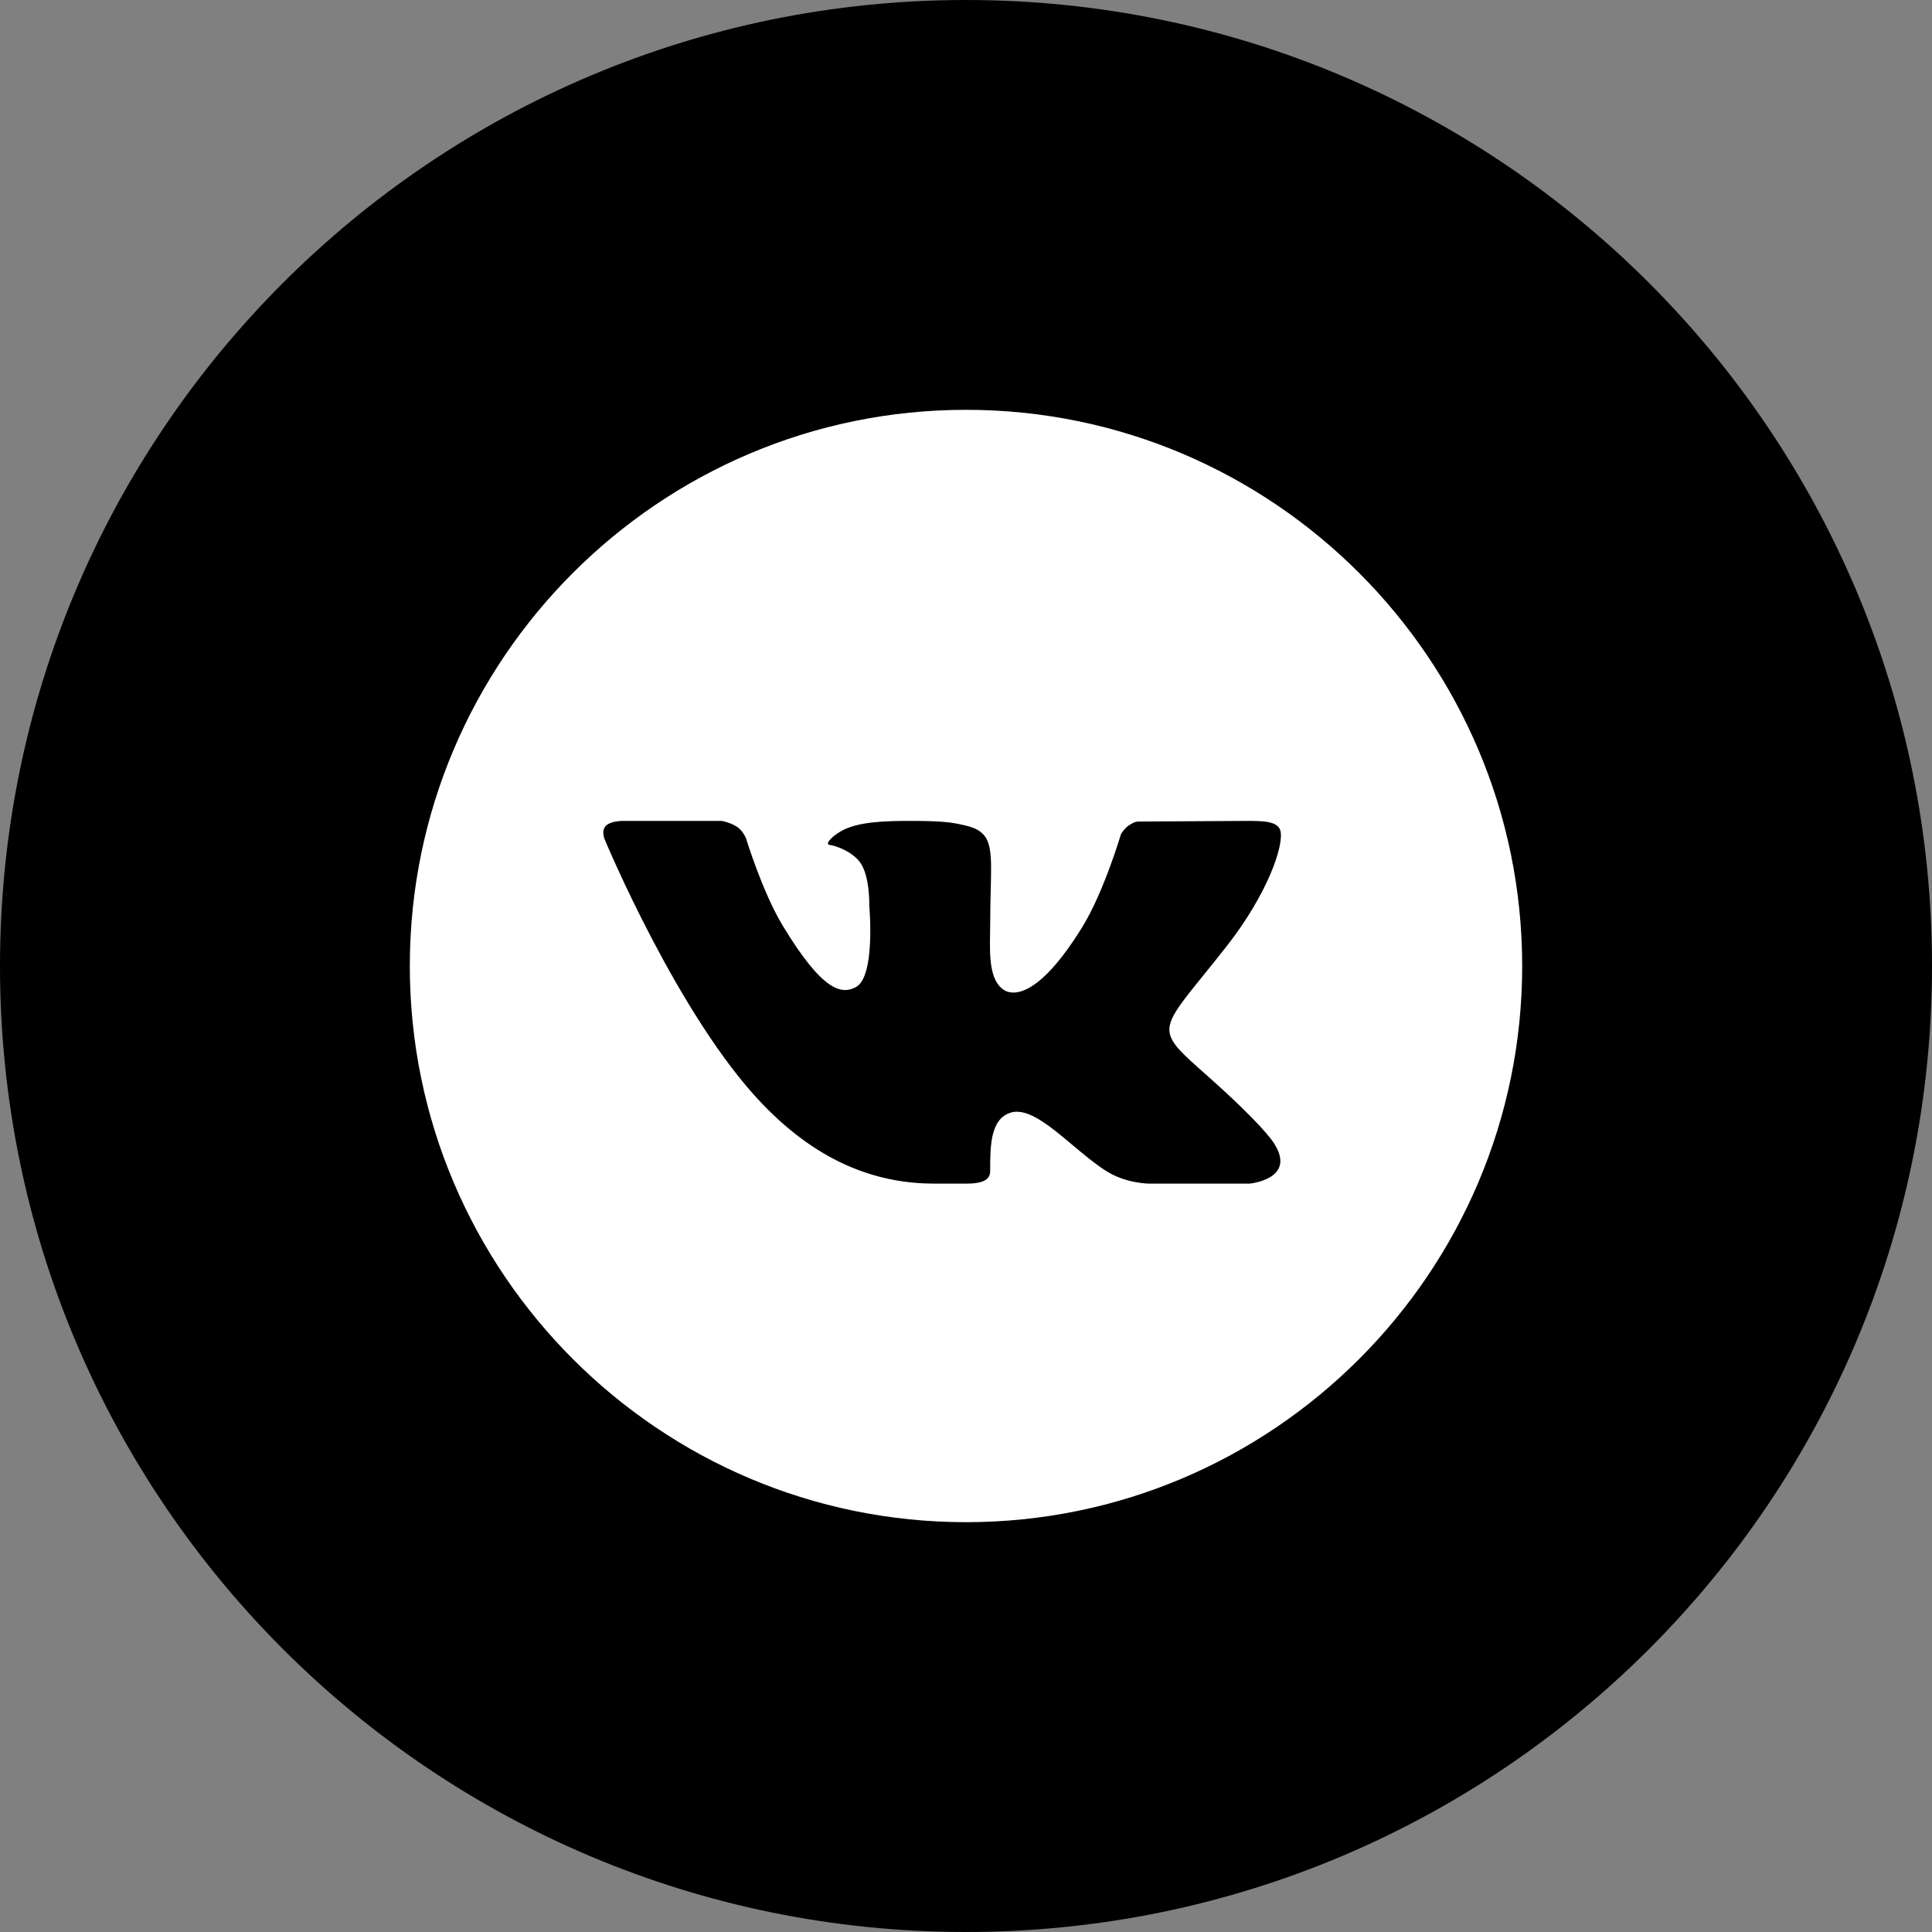
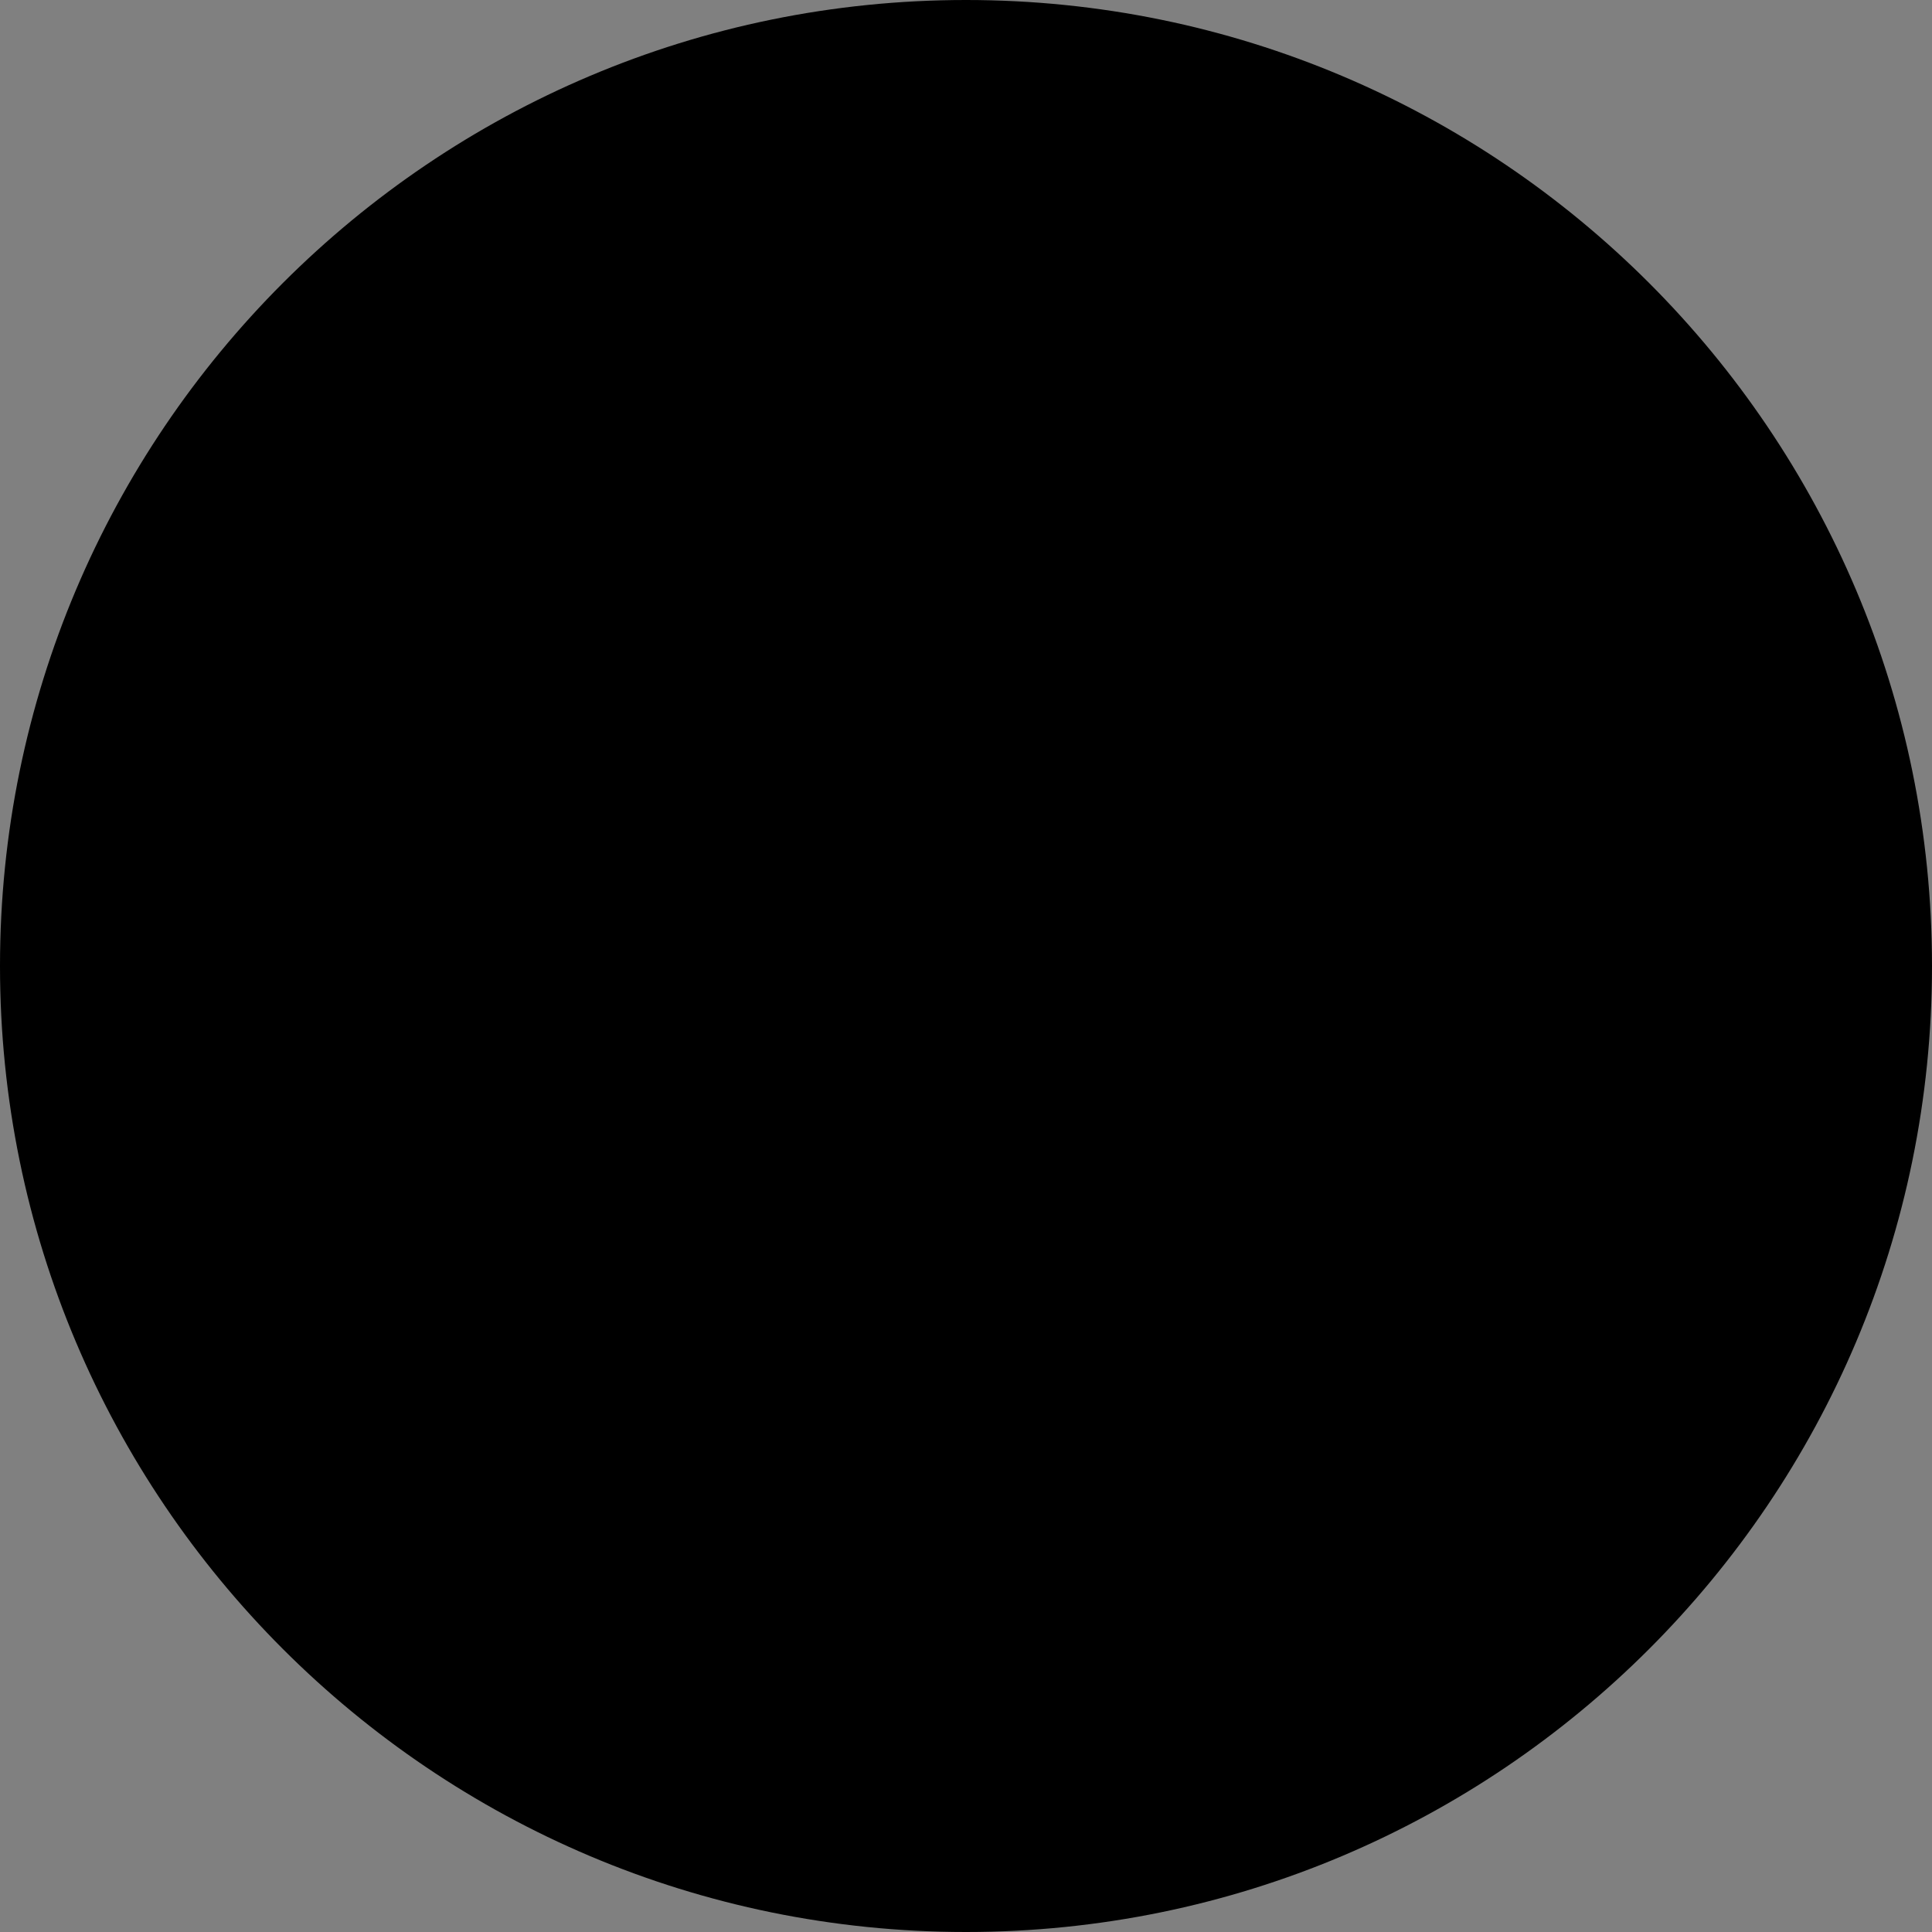
<svg xmlns="http://www.w3.org/2000/svg" width="66" height="66" viewBox="0 0 66 66" fill="none">
  <rect x="0" y="0" width="66" height="66" fill="#808080" stroke="none" />
  <path fill-rule="evenodd" clip-rule="evenodd" d="M33 66C51.225 66 66 51.225 66 33C66 14.775 51.225 0 33 0C14.775 0 0 14.775 0 33C0 51.225 14.775 66 33 66Z" fill="black" />
-   <path fill-rule="evenodd" clip-rule="evenodd" d="M14 33C14 22.524 22.524 14 33 14C43.477 14 52 22.524 52 33C52 43.476 43.477 52 33 52C22.524 52 14 43.476 14 33ZM43.533 39.073C43.471 38.973 43.087 38.387 41.239 36.746C40.42 36.02 39.994 35.651 39.951 35.242C39.893 34.684 40.548 34.051 41.894 32.338C43.313 30.529 43.873 28.862 43.739 28.376C43.648 28.043 43.124 28.043 42.559 28.044L42.526 28.044C42.181 28.044 41.102 28.051 40.233 28.057C39.647 28.061 39.157 28.064 39.051 28.064C38.909 28.064 38.846 28.063 38.787 28.08C38.737 28.094 38.691 28.121 38.602 28.172C38.415 28.279 38.294 28.496 38.294 28.496C38.294 28.496 37.71 30.472 36.976 31.663C35.429 34.175 34.56 33.983 34.307 33.826C33.795 33.51 33.81 32.639 33.822 31.904C33.824 31.795 33.826 31.688 33.826 31.587C33.826 31.13 33.836 30.735 33.845 30.393C33.882 28.908 33.894 28.411 32.969 28.197C32.592 28.11 32.313 28.053 31.348 28.044C30.107 28.032 29.387 28.092 28.859 28.328C28.463 28.514 28.152 28.839 28.338 28.863C28.568 28.893 29.094 29.084 29.369 29.442C29.726 29.905 29.696 30.945 29.696 30.945C29.696 30.945 29.919 33.368 29.235 33.723C28.766 33.968 28.124 33.91 26.745 31.632C26.039 30.465 25.484 28.634 25.484 28.634C25.484 28.634 25.382 28.388 25.198 28.259C24.975 28.102 24.664 28.044 24.664 28.044L21.364 28.044C21.364 28.044 20.867 28.018 20.685 28.224C20.524 28.409 20.672 28.711 20.672 28.711C20.672 28.711 23.175 34.717 26.03 37.698C28.048 39.807 30.072 40.435 31.936 40.435H33C33.572 40.435 33.826 40.303 33.826 40.008V39.985C33.826 39.167 33.826 38.219 34.532 38.008C35.111 37.834 35.856 38.459 36.637 39.114C37.003 39.421 37.376 39.734 37.744 39.975C38.452 40.444 39.281 40.435 39.281 40.435H42.684C42.684 40.435 44.299 40.287 43.533 39.073Z" fill="white" />
</svg>